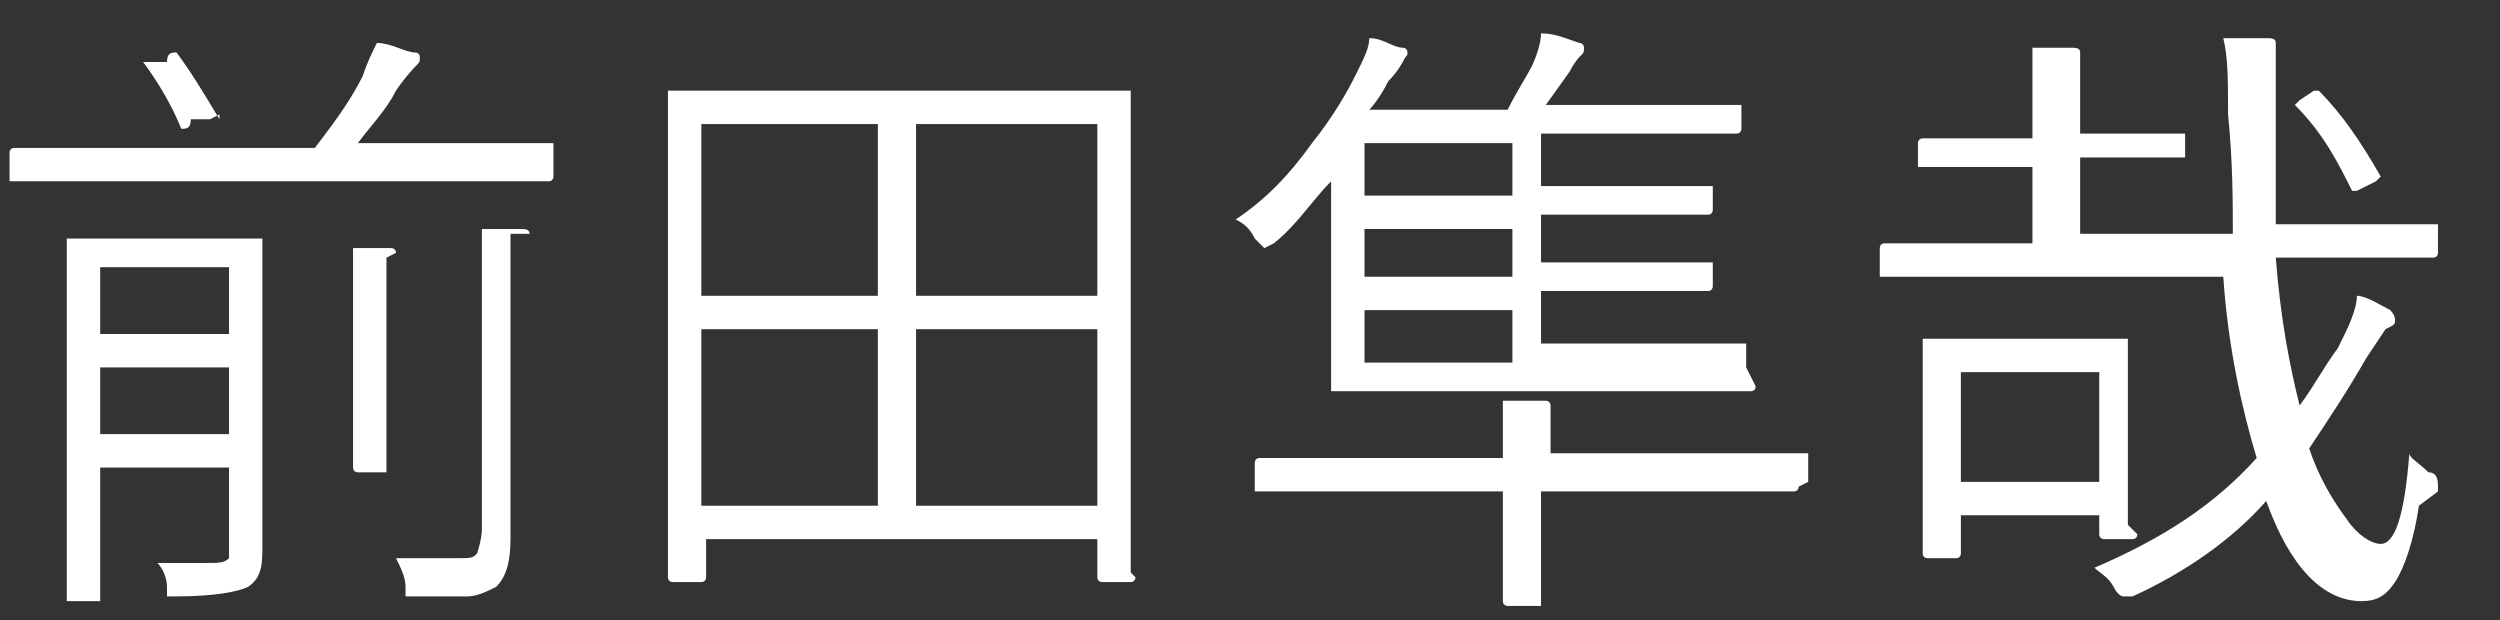
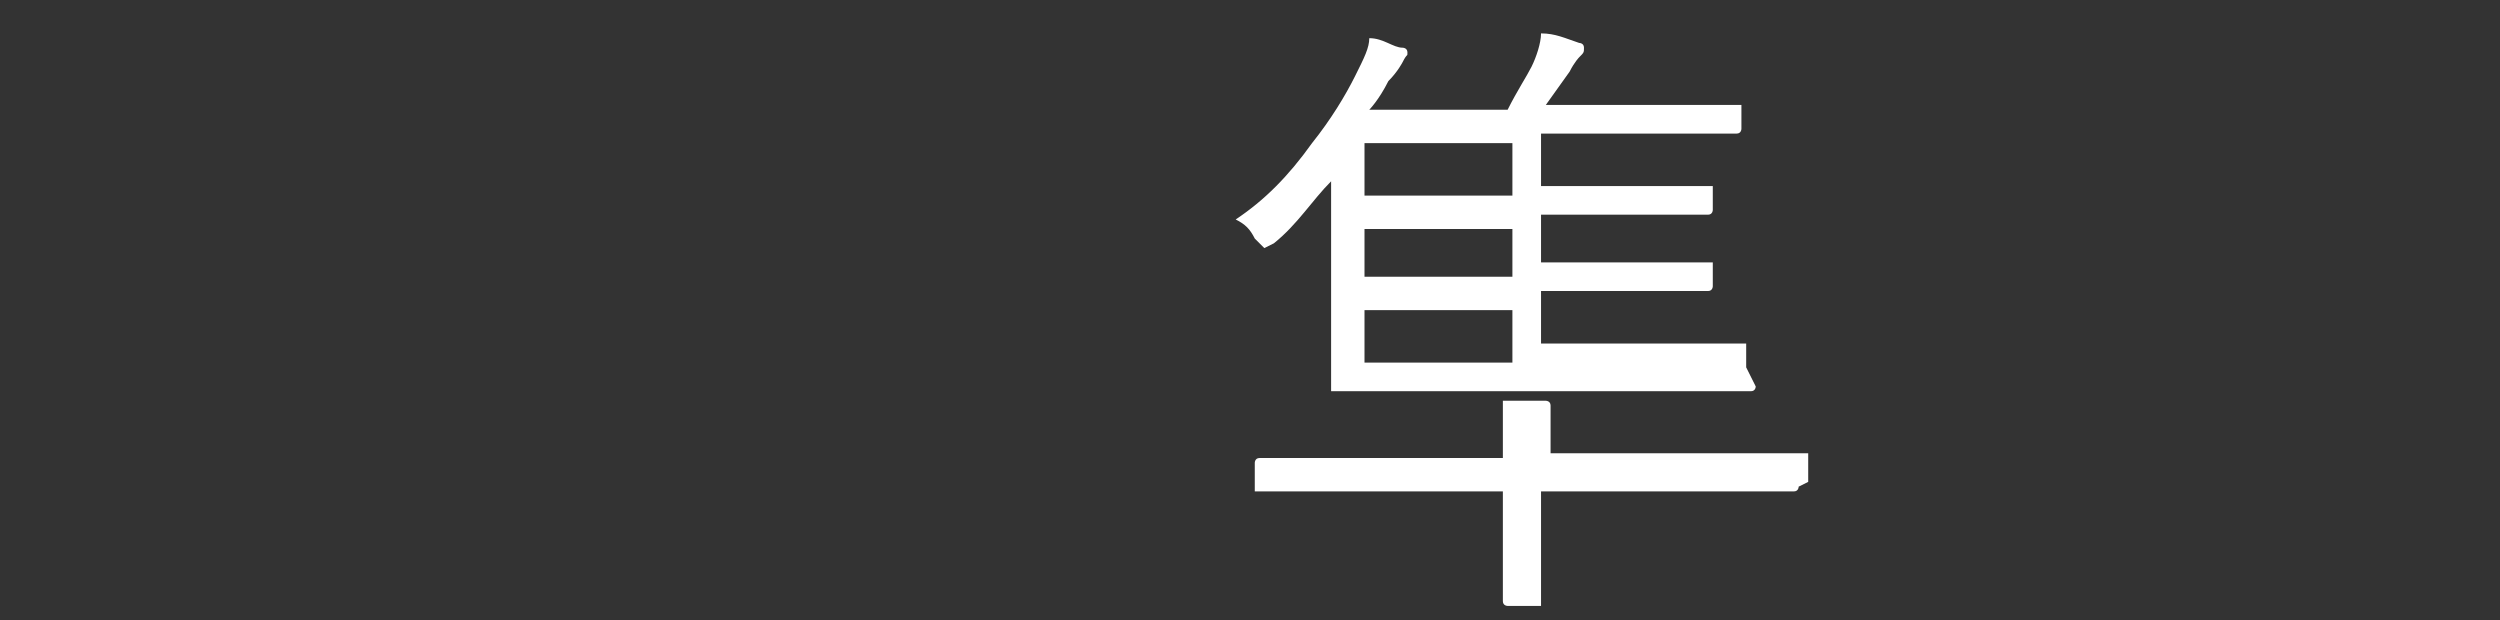
<svg xmlns="http://www.w3.org/2000/svg" id="_レイヤー_2" data-name="レイヤー_2" version="1.1" viewBox="0 0 52.4 13">
  <rect x="0" y="0" width="52.4" height="13" fill="#333333" stroke="none" />
  <defs>
    <style>
      .st0 {
        fill: #fff;
      }
    </style>
  </defs>
-   <path class="st0" d="M11.6,3.7c0,0,0,.1-.1.1h-1.7s-7.7,0-7.7,0H.3c0,0-.1,0-.1,0v-.6c0,0,0-.1.1-.1h1.7s4.6,0,4.6,0c.3-.4.7-.9,1-1.5.1-.3.2-.5.3-.7.3,0,.6.2.8.2,0,0,.1,0,.1.1s0,.1-.1.2c0,0-.2.2-.4.5-.2.4-.5.7-.8,1.1h4c0,0,.1,0,.1,0v.6ZM5.5,11.4c0,.4,0,.7-.3.9-.2.1-.7.2-1.5.2s-.2,0-.2,0c0,0,0,0,0-.2,0-.2-.1-.4-.2-.5.4,0,.7,0,1,0s.4,0,.5-.1c0,0,0-.2,0-.3v-1.6h-2.7v2.8c0,0,0,0,0,0h-.6c0,0-.1,0-.1,0v-1.7s0-4.1,0-4.1v-1.7c0,0,0-.1,0-.1h1.3s1.4,0,1.4,0h1.3c0,0,.1,0,.1,0v1.8s0,2.9,0,2.9v1.7ZM4.8,7v-1.4h-2.7v1.4h2.7ZM4.8,9.1v-1.4h-2.7v1.4h2.7ZM4.6,2.4s0,0,0,0c0,0,0,0-.2.1h-.4c0,.2-.1.2-.2.2s0,0,0,0c-.2-.5-.5-1-.8-1.4,0,0,0,0,0,0,0,0,0,0,.1,0h.4c0-.2.1-.2.2-.2s0,0,0,0c.3.4.6.9.9,1.4ZM8.1,5.4s0,0,0,.1c0,0,0,0,0,.1,0,.1,0,.5,0,1.2v3c0,0,0,.1,0,.1h-.6c0,0-.1,0-.1-.1v-1.3s0-1.7,0-1.7c0-.8,0-1.3,0-1.6.3,0,.6,0,.8,0,0,0,.1,0,.1.1ZM10.7,4.9s0,.1,0,.3c0,0,0,.5,0,1.1v5c0,.5-.1.8-.3,1-.2.1-.4.2-.6.2-.2,0-.6,0-1.1,0s-.2,0-.2,0,0,0,0-.2c0-.2-.1-.4-.2-.6.4,0,.8,0,1.2,0s.4,0,.5-.1c0,0,.1-.3.1-.5v-4.8c0-.7,0-1.3,0-1.5.3,0,.6,0,.8,0,.1,0,.2,0,.2.1Z" />
-   <path class="st0" d="M23.8,12.1c0,0,0,.1-.1.1h-.6c0,0-.1,0-.1-.1v-.8h-8.2v.8c0,0,0,.1-.1.1h-.6c0,0-.1,0-.1-.1v-4.4s0-2.5,0-2.5v-3.2c0,0,0-.1,0-.1h1.8s6,0,6,0h1.8c0,0,.1,0,.1,0v2.9s0,2.8,0,2.8v4.4ZM18.4,6.2v-3.6h-3.7v3.6h3.7ZM18.4,10.6v-3.7h-3.7v3.7h3.7ZM23,6.2v-3.6h-3.8v3.6h3.8ZM23,10.6v-3.7h-3.8v3.7h3.8Z" />
  <path class="st0" d="M36.8,8.1c0,0,0,.1-.1.1h-1.8s-5,0-5,0h-1.9c0,0-.1,0-.1,0v-1.5s0-1.7,0-1.7c0-.3,0-.6,0-1.2-.4.4-.7.9-1.2,1.3,0,0-.2.1-.2.1s0,0-.2-.2c-.1-.2-.2-.3-.4-.4.6-.4,1.1-.9,1.6-1.6.4-.5.7-1,.9-1.4.2-.4.3-.6.3-.8.3,0,.5.2.7.2,0,0,.1,0,.1.1s0,0-.1.2c0,0-.1.2-.3.4-.2.4-.4.6-.4.6h2.9c.2-.4.4-.7.5-.9.1-.2.2-.5.2-.7.3,0,.5.1.8.2,0,0,.1,0,.1.1s0,.1-.1.2c0,0-.1.1-.2.3l-.5.7h4c0,0,.1,0,.1,0v.5c0,0,0,.1-.1.1h-1.8s-2.3,0-2.3,0v1.1h3.5c0,0,.1,0,.1,0v.5c0,0,0,.1-.1.1h-1.8s-1.7,0-1.7,0v1h3.5c0,0,.1,0,.1,0v.5c0,0,0,.1-.1.1h-1.8s-1.7,0-1.7,0v1.1h4.2c0,0,.1,0,.1,0v.5ZM37.7,10.2c0,0,0,.1-.1.1h-1.7s-3.6,0-3.6,0v2.3c0,0,0,.1,0,.1h-.7c0,0-.1,0-.1-.1v-1.5s0-.8,0-.8h-5.1c0,0-.1,0-.1,0v-.6c0,0,0-.1.1-.1h1.7s3.4,0,3.4,0v-.2c0-.5,0-.8,0-1,.3,0,.6,0,.9,0,0,0,.1,0,.1.1s0,0,0,.2c0,0,0,.3,0,.6v.2h5.3c0,0,.1,0,.1,0v.6ZM31.7,4.1v-1.1h-3.1v1.1h3.1ZM31.7,5.8v-1h-3.1v1h3.1ZM31.7,7.6v-1.1h-3.1v1.1h3.1Z" />
-   <path class="st0" d="M50.7,10.6c-.1.7-.3,1.3-.5,1.6-.2.3-.4.4-.7.4-.8,0-1.5-.7-2-2.1-.7.8-1.7,1.5-2.8,2,0,0-.2,0-.2,0s-.1,0-.2-.2c-.1-.2-.3-.3-.4-.4,1.4-.6,2.5-1.3,3.4-2.3-.3-1-.6-2.3-.7-3.8h-7.1c0,0-.1,0-.1,0v-.6c0,0,0-.1.1-.1h1.7s1.4,0,1.4,0v-1.6h-2.3c0,0-.1,0-.1,0v-.5c0,0,0-.1.1-.1h1.5s.8,0,.8,0v-.2c0-.8,0-1.3,0-1.7.3,0,.6,0,.8,0,.1,0,.2,0,.2.1s0,.1,0,.3c0,.1,0,.5,0,1.1v.3h2.1c0,0,.1,0,.1,0v.5c0,0,0,0-.1,0h-1.5s-.6,0-.6,0v1.6h3.2c0-.7,0-1.5-.1-2.5,0-.7,0-1.2-.1-1.6.3,0,.6,0,.9,0,.1,0,.2,0,.2.1s0,.1,0,.2c0,.1,0,.3,0,.7s0,.2,0,.4c0,1,0,1.8,0,2.5h3.3c0,0,.1,0,.1,0v.6c0,0,0,.1-.1.1h-1.7s-1.6,0-1.6,0c.1,1.3.3,2.3.5,3.1.3-.4.5-.8.8-1.2.2-.4.4-.8.4-1.1.2,0,.5.2.7.3,0,0,.1.1.1.2s0,.1-.2.2c0,0-.2.3-.4.6-.4.7-.8,1.3-1.2,1.9.2.6.5,1.1.8,1.5.2.3.5.5.7.5.3,0,.5-.6.6-1.9,0,.1.2.2.4.4.2,0,.2.2.2.3s0,0,0,.1ZM44.8,11.2c0,0,0,.1-.1.1h-.6c0,0-.1,0-.1-.1v-.4h-2.9v.8c0,0,0,.1-.1.1h-.6c0,0-.1,0-.1-.1v-2.1s0-1,0-1v-1.3c0,0,0-.1,0-.1h1.3s1.5,0,1.5,0h1.4c0,0,.1,0,.1,0v1.1s0,.9,0,.9v1.9ZM44,10.1v-2.3h-2.9v2.3h2.9ZM49.9,3.7s0,0,0,0c0,0,0,0-.1.1l-.4.2c0,0-.1,0-.1,0s0,0,0,0c-.3-.6-.6-1.2-1.2-1.8,0,0,0,0,0,0,0,0,0,0,.1-.1l.3-.2c0,0,0,0,.1,0s0,0,0,0c.5.5.9,1.1,1.3,1.8Z" />
</svg>